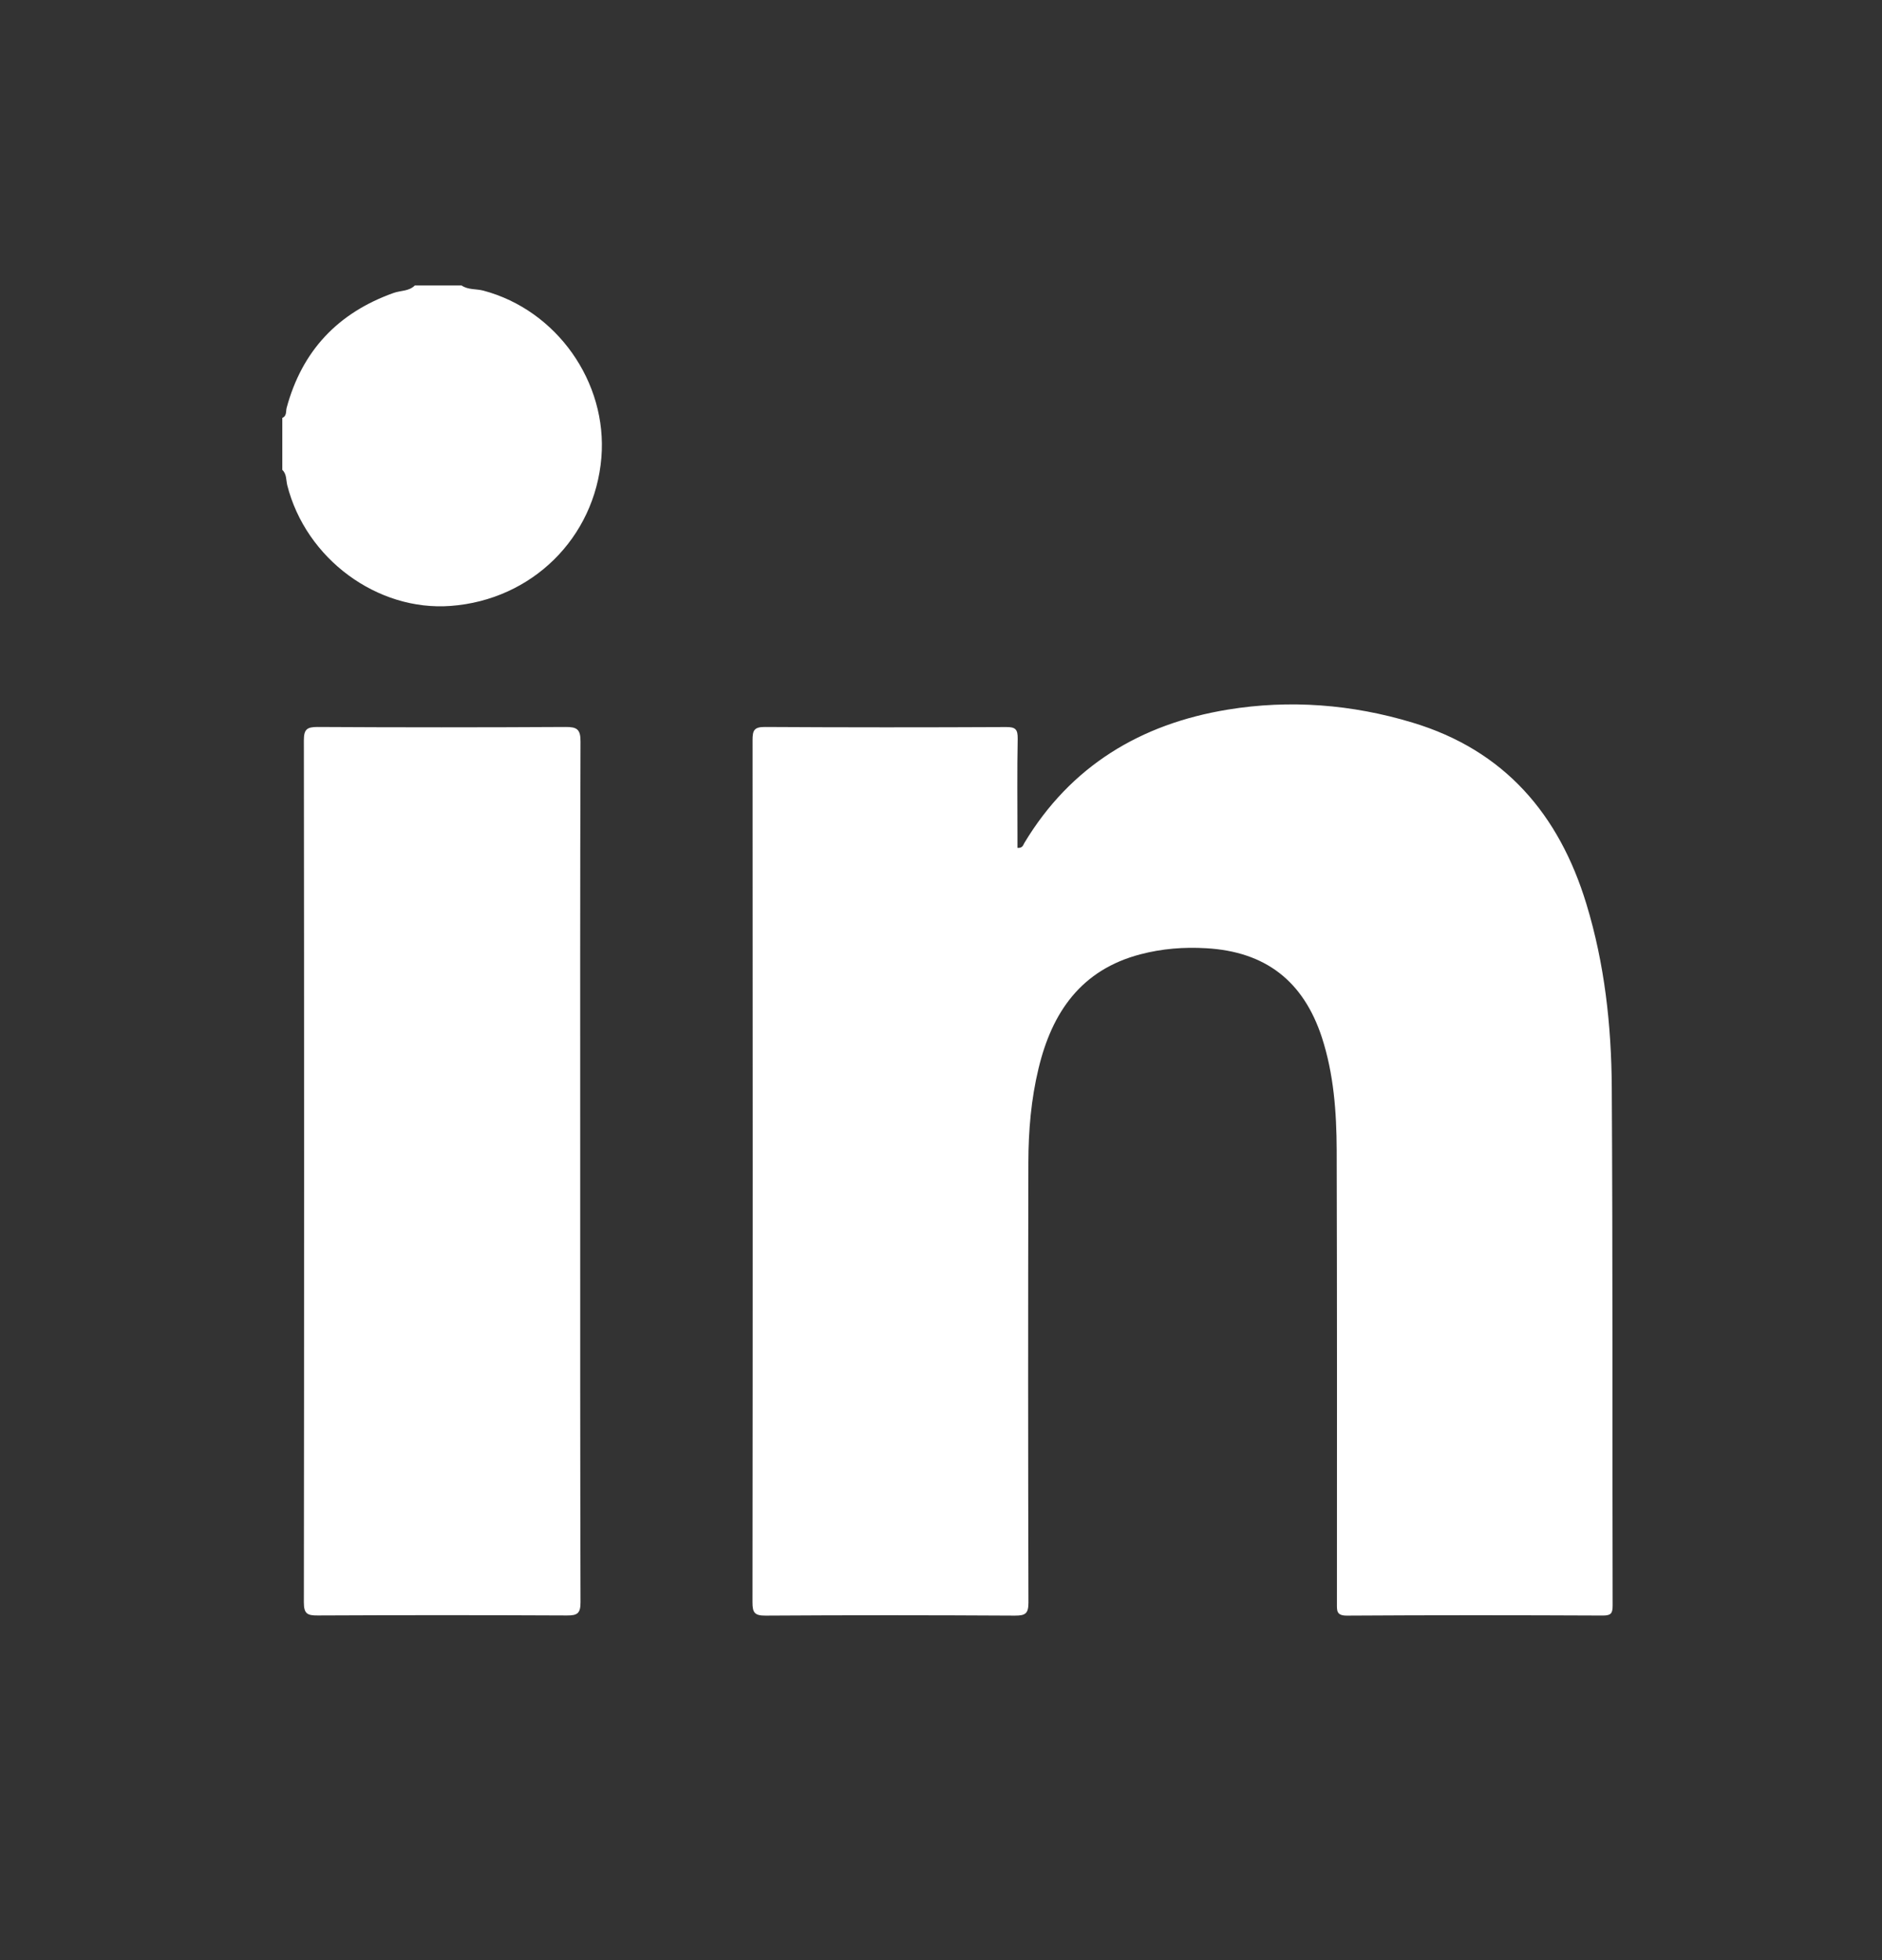
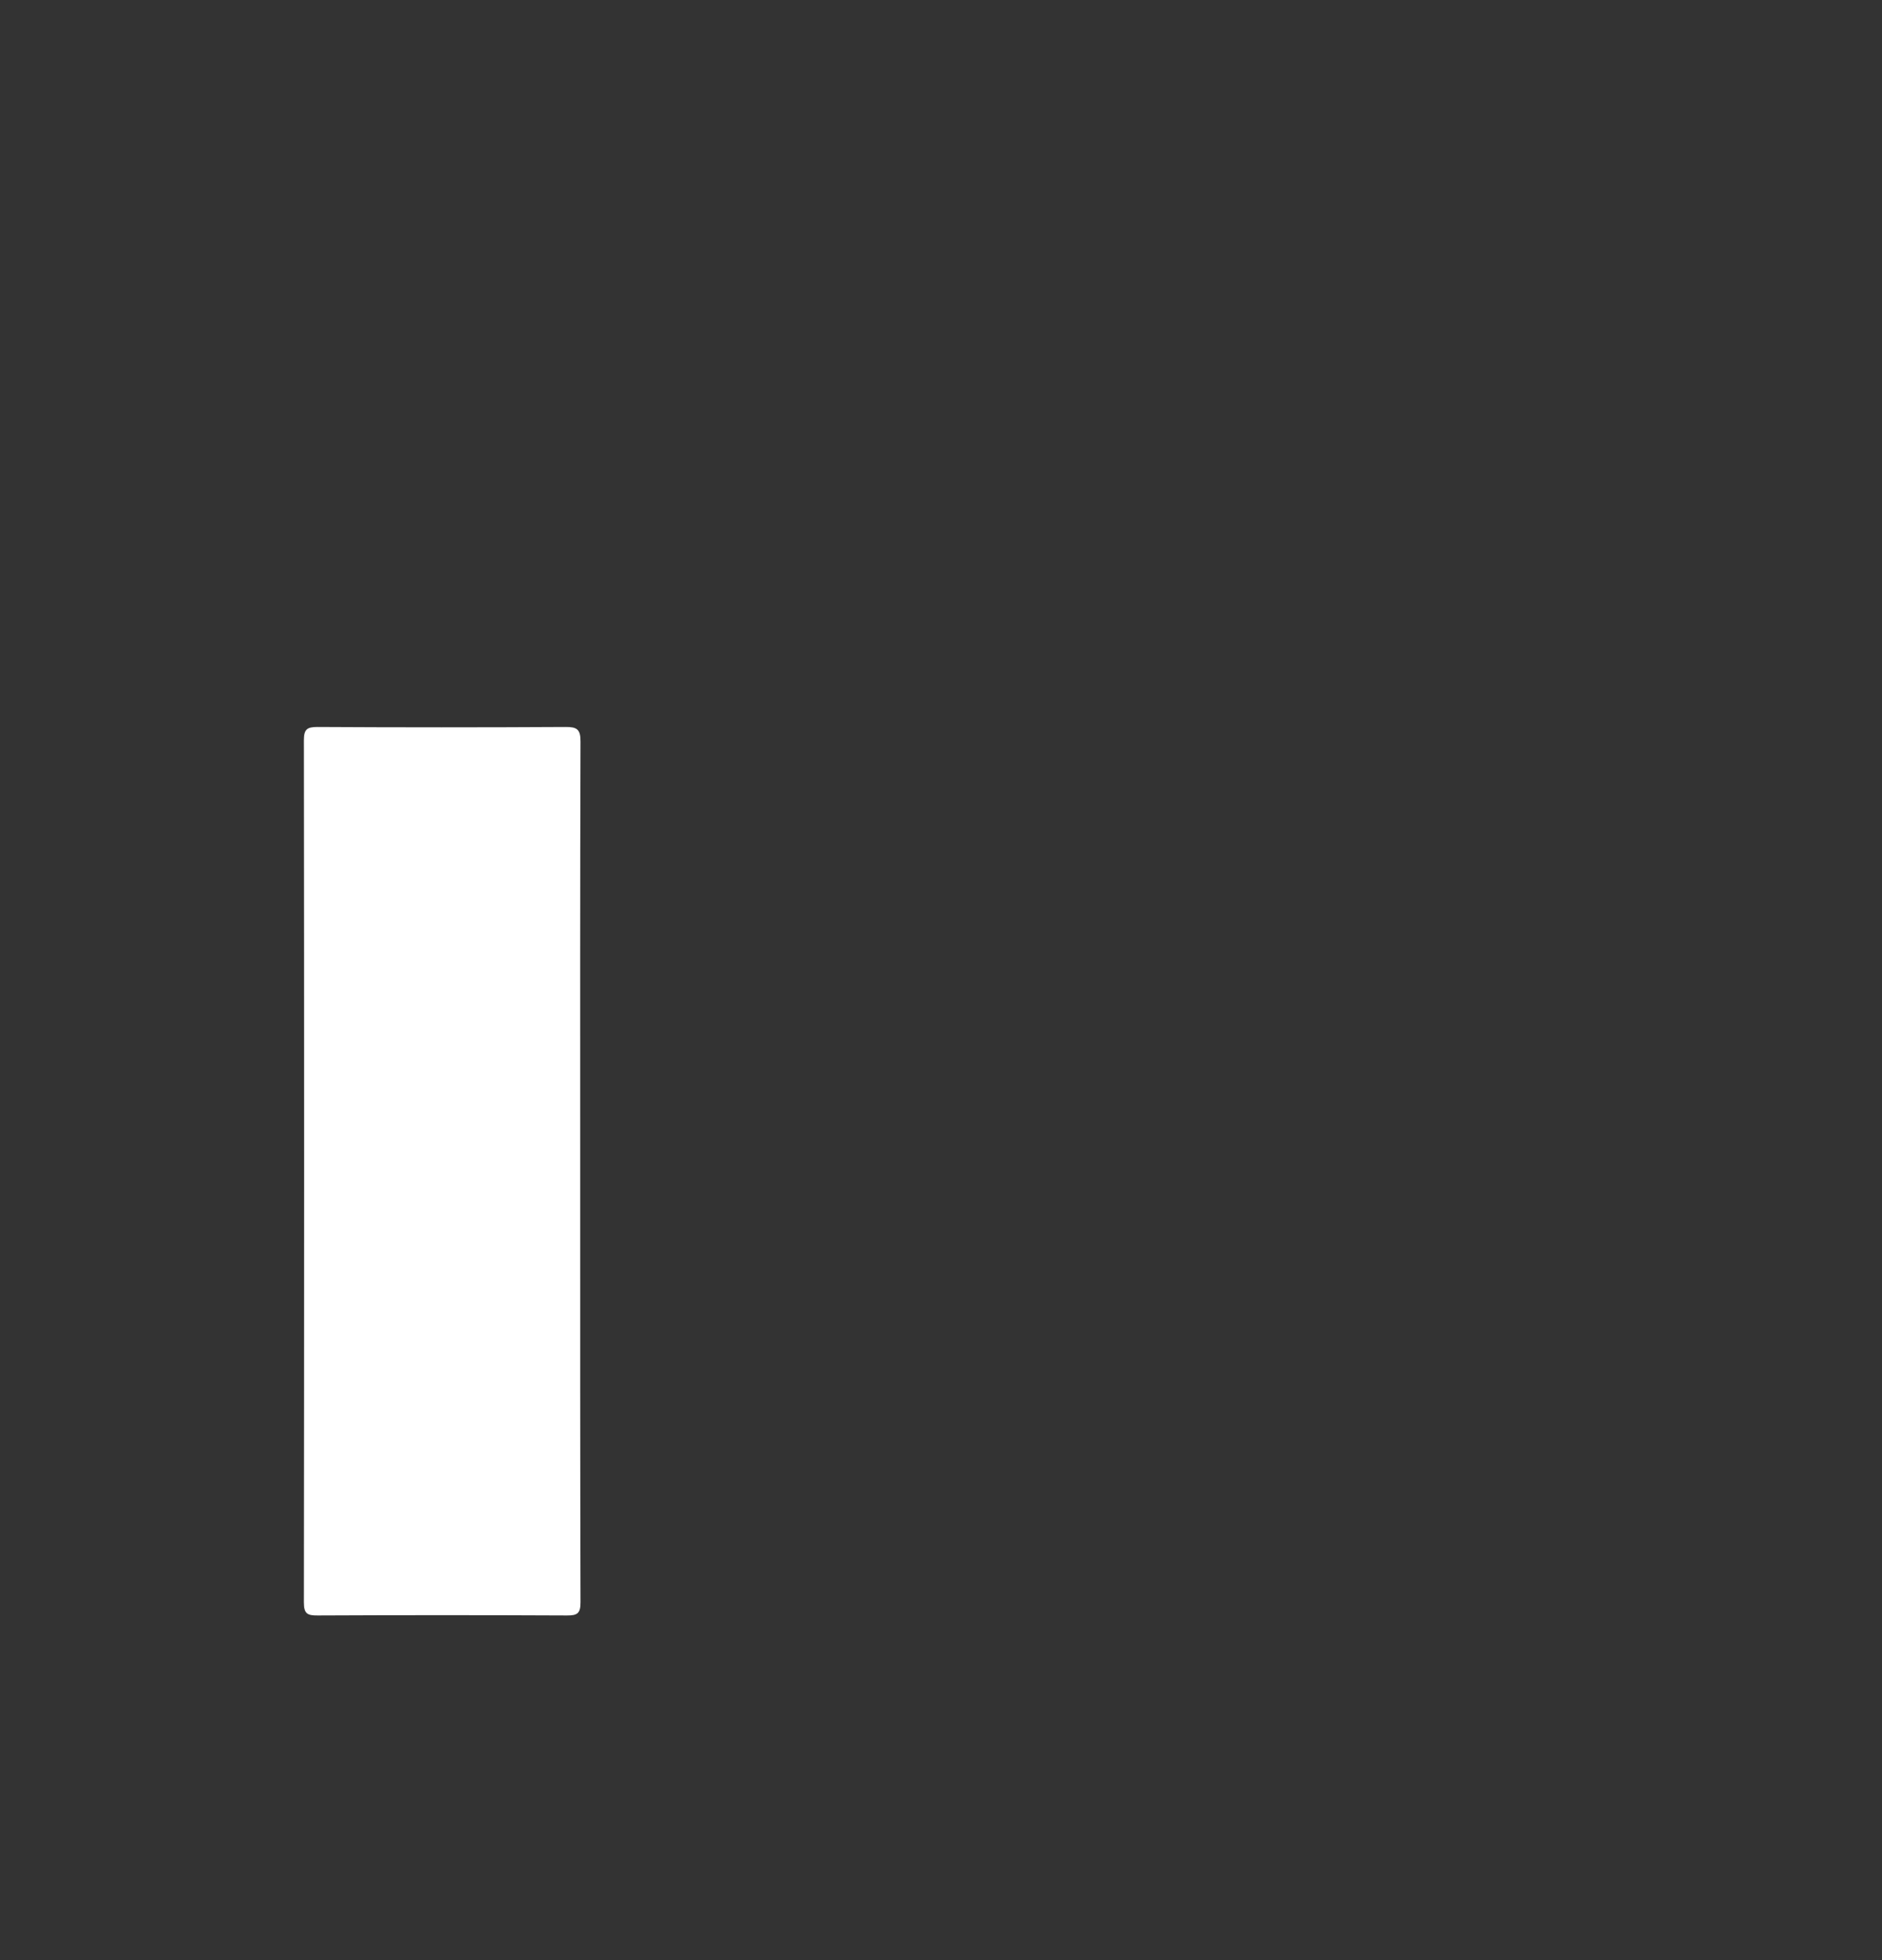
<svg xmlns="http://www.w3.org/2000/svg" width="24" height="25" viewBox="0 0 24 25" fill="none">
  <rect x="0" y="0" width="24" height="25" fill="#333333" stroke="none" />
-   <path d="M5.886 3.641C5.97 3.699 6.072 3.682 6.165 3.707C7.098 3.955 7.749 4.873 7.669 5.837C7.584 6.861 6.784 7.65 5.749 7.728C4.81 7.799 3.9 7.126 3.663 6.188C3.647 6.122 3.657 6.046 3.6 5.993L3.6 5.33C3.659 5.306 3.644 5.246 3.655 5.203C3.852 4.473 4.31 3.989 5.02 3.736C5.11 3.704 5.215 3.716 5.29 3.641L5.886 3.641L5.886 3.641Z" fill="white" />
-   <path d="M12.975 10.814C13.042 10.819 13.047 10.778 13.062 10.753C13.653 9.769 14.547 9.233 15.655 9.051C16.447 8.921 17.241 8.983 18.012 9.216C19.185 9.569 19.883 10.386 20.231 11.532C20.463 12.294 20.549 13.078 20.554 13.868C20.567 16.07 20.56 18.273 20.565 20.475C20.565 20.573 20.548 20.605 20.441 20.605C19.353 20.6 18.266 20.599 17.178 20.606C17.04 20.607 17.049 20.542 17.049 20.448C17.05 18.522 17.051 16.596 17.046 14.669C17.044 14.183 17.009 13.699 16.857 13.231C16.621 12.512 16.137 12.137 15.382 12.094C15.1 12.077 14.819 12.099 14.545 12.171C13.789 12.368 13.416 12.909 13.244 13.627C13.149 14.02 13.115 14.422 13.114 14.825C13.11 16.697 13.11 18.567 13.115 20.439C13.115 20.581 13.076 20.606 12.943 20.606C11.883 20.6 10.823 20.599 9.763 20.606C9.621 20.607 9.596 20.567 9.596 20.434C9.6 16.769 9.599 13.104 9.597 9.439C9.597 9.317 9.616 9.271 9.754 9.272C10.781 9.278 11.807 9.278 12.834 9.273C12.953 9.272 12.979 9.306 12.978 9.42C12.97 9.834 12.975 10.248 12.975 10.662C12.975 10.713 12.975 10.765 12.975 10.815L12.975 10.814Z" fill="white" />
  <path d="M7.399 14.939C7.399 16.771 7.398 18.603 7.403 20.436C7.403 20.577 7.364 20.605 7.229 20.604C6.17 20.599 5.11 20.599 4.05 20.604C3.919 20.605 3.875 20.582 3.875 20.438C3.879 16.773 3.879 13.108 3.875 9.443C3.875 9.304 3.912 9.272 4.048 9.272C5.102 9.278 6.157 9.278 7.211 9.272C7.356 9.271 7.404 9.3 7.403 9.458C7.397 11.285 7.399 13.112 7.399 14.939Z" fill="white" />
</svg>